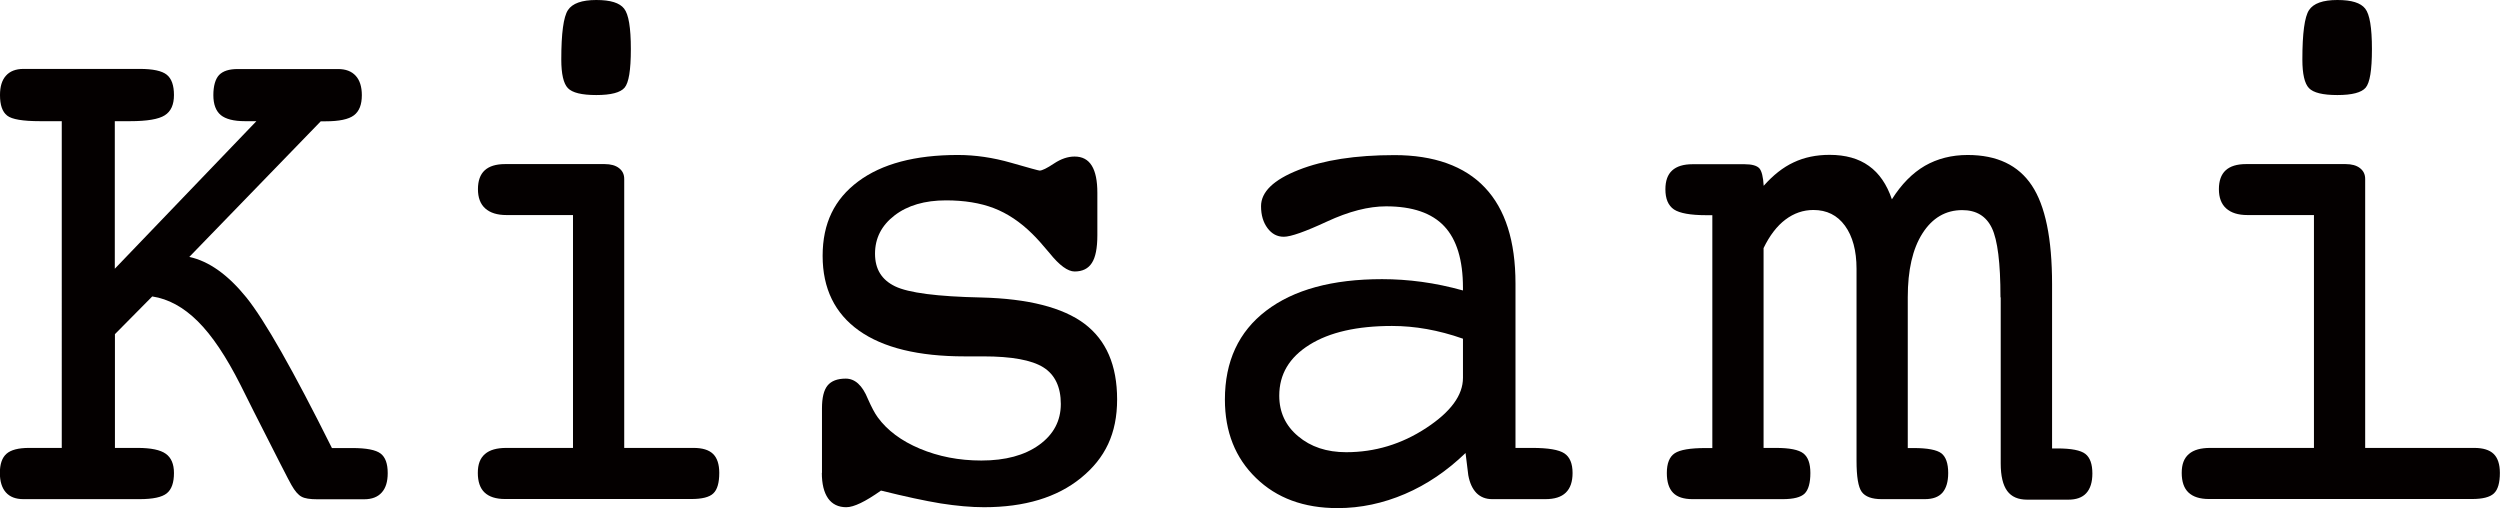
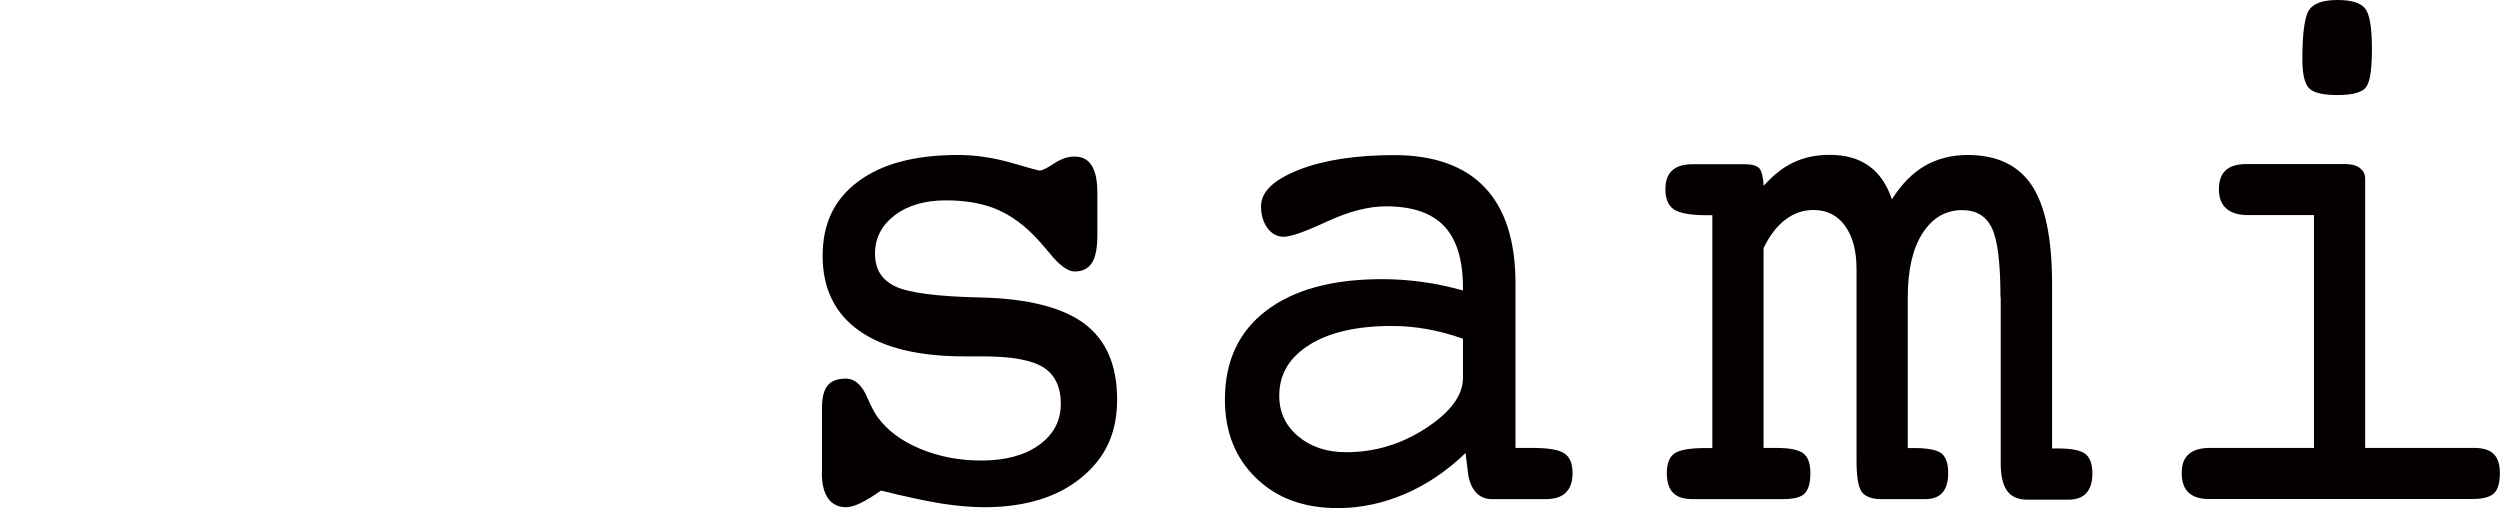
<svg xmlns="http://www.w3.org/2000/svg" id="_レイヤー_2" data-name="レイヤー 2" viewBox="0 0 192.28 39.08">
  <defs>
    <style>
      .cls-1 {
        fill: #040000;
        stroke-width: 0px;
      }
    </style>
  </defs>
  <g id="Layer_1" data-name="Layer 1">
    <g>
-       <path class="cls-1" d="M8.83,34.45h1.75c1.03,0,1.75.15,2.17.45s.63.79.63,1.48c0,.74-.18,1.26-.55,1.56-.37.3-1.06.45-2.09.45H1.8c-.59,0-1.04-.17-1.35-.52-.3-.34-.46-.84-.46-1.49,0-.69.17-1.18.51-1.48s.92-.45,1.74-.45h2.51V9.32h-1.67c-1.32,0-2.17-.14-2.53-.43-.37-.29-.55-.81-.55-1.58,0-.65.15-1.15.46-1.49.3-.34.75-.52,1.35-.52h8.93c1.03,0,1.72.15,2.09.45s.55.82.55,1.56-.23,1.26-.71,1.56c-.47.3-1.36.45-2.66.45h-1.18v11.35l10.89-11.35h-.89c-.85,0-1.47-.16-1.85-.47-.38-.32-.57-.83-.57-1.53s.15-1.24.44-1.55c.3-.31.77-.46,1.44-.46h7.71c.59,0,1.04.17,1.36.52.31.34.47.84.47,1.49,0,.73-.2,1.24-.61,1.55-.41.31-1.14.46-2.18.46h-.37l-10.11,10.43c1.52.33,2.98,1.38,4.39,3.12,1.41,1.75,3.6,5.61,6.58,11.58h1.57c1.08,0,1.8.14,2.17.42.37.28.55.78.55,1.51,0,.65-.15,1.15-.46,1.49-.3.34-.75.52-1.35.52h-3.61c-.56,0-.96-.06-1.21-.2-.25-.13-.51-.43-.77-.89-.16-.26-1.12-2.15-2.9-5.66l-1.02-2.04c-1.1-2.18-2.19-3.81-3.29-4.9-1.1-1.09-2.26-1.72-3.5-1.91l-2.87,2.9v8.76Z" />
-       <path class="cls-1" d="M48.01,34.45h5.33c.68,0,1.18.15,1.5.46.32.31.48.8.48,1.46,0,.76-.15,1.29-.46,1.58-.3.29-.87.43-1.68.43h-14.34c-.7,0-1.22-.17-1.57-.5-.35-.33-.52-.84-.52-1.51s.18-1.13.55-1.45.91-.47,1.65-.47h5.12v-17.91h-5.11c-.72,0-1.26-.17-1.64-.51-.38-.34-.56-.84-.56-1.48s.17-1.13.52-1.45c.35-.32.87-.48,1.57-.48h7.65c.47,0,.84.1,1.11.31.27.21.4.48.4.84v20.7ZM43.17,4.57c0-2.01.17-3.27.51-3.79s1.07-.78,2.18-.78,1.79.22,2.14.66c.35.44.52,1.47.52,3.11s-.16,2.59-.48,2.97c-.32.38-1.05.57-2.18.57s-1.84-.18-2.18-.53c-.34-.35-.51-1.09-.51-2.2Z" />
      <path class="cls-1" d="M63.22,36.38v-4.97c0-.82.14-1.4.43-1.76.29-.35.75-.53,1.4-.53.71,0,1.28.52,1.7,1.56.28.63.53,1.11.76,1.42.73,1,1.81,1.81,3.24,2.41,1.43.6,3,.91,4.73.91,1.85,0,3.33-.4,4.44-1.2,1.11-.8,1.67-1.85,1.67-3.15s-.45-2.26-1.35-2.82c-.9-.56-2.43-.84-4.61-.84h-1.44c-3.55,0-6.26-.66-8.12-1.98-1.86-1.32-2.8-3.24-2.8-5.75s.91-4.36,2.73-5.72c1.82-1.36,4.38-2.04,7.67-2.04,1.34,0,2.71.2,4.1.6,1.39.4,2.12.6,2.19.6.19,0,.56-.18,1.1-.54.54-.36,1.07-.54,1.59-.54.59,0,1.03.23,1.32.7.29.47.43,1.16.43,2.09v3.26c0,.99-.14,1.7-.42,2.13-.28.44-.72.66-1.33.66-.52,0-1.17-.47-1.93-1.42-.54-.65-.98-1.14-1.33-1.48-.92-.91-1.91-1.57-2.95-1.97s-2.27-.6-3.68-.6c-1.64,0-2.96.39-3.96,1.16-1,.77-1.5,1.75-1.5,2.94s.51,2.01,1.54,2.51c1.03.5,3.24.79,6.63.86,3.62.09,6.27.77,7.94,2.02,1.67,1.26,2.51,3.19,2.51,5.82s-.92,4.52-2.77,6.03c-1.85,1.51-4.34,2.26-7.47,2.26-.99,0-2.1-.1-3.32-.29-1.22-.2-2.75-.53-4.6-.99-.61.43-1.13.75-1.57.96-.44.21-.8.32-1.1.32-.61,0-1.08-.23-1.4-.68-.32-.46-.48-1.11-.48-1.97Z" />
      <path class="cls-1" d="M112.72,34.84c-1.43,1.38-2.98,2.43-4.66,3.15-1.68.72-3.41,1.09-5.18,1.09-2.6,0-4.69-.77-6.28-2.32-1.59-1.54-2.39-3.55-2.39-6.03,0-2.94,1.06-5.22,3.17-6.83,2.12-1.62,5.09-2.43,8.92-2.43,1.01,0,2.03.07,3.06.21,1.03.14,2.08.36,3.16.66v-.2c0-2.14-.48-3.72-1.44-4.74-.96-1.02-2.45-1.53-4.47-1.53-1.36,0-2.87.39-4.55,1.17s-2.78,1.17-3.32,1.17c-.51,0-.92-.22-1.25-.66-.33-.44-.5-1-.5-1.69,0-1.1.96-2.03,2.89-2.79,1.92-.76,4.38-1.14,7.38-1.14s5.38.83,6.95,2.5c1.57,1.66,2.35,4.12,2.35,7.38v12.64h1.28c1.24,0,2.06.14,2.48.42.42.28.63.78.63,1.51,0,.67-.17,1.17-.52,1.51-.35.34-.87.5-1.57.5h-4.1c-.49,0-.89-.16-1.2-.47-.31-.32-.52-.77-.63-1.37l-.21-1.7ZM112.52,26.05c-.96-.34-1.89-.58-2.78-.74-.9-.16-1.79-.24-2.68-.24-2.68,0-4.8.48-6.35,1.45-1.55.97-2.32,2.27-2.32,3.91,0,1.27.48,2.31,1.45,3.12.97.82,2.2,1.23,3.7,1.23,2.21,0,4.26-.62,6.15-1.86,1.89-1.24,2.83-2.52,2.83-3.86v-3.01Z" />
      <path class="cls-1" d="M153.86,22.85c0-2.62-.22-4.39-.66-5.31-.44-.92-1.2-1.38-2.28-1.38-1.28,0-2.3.6-3.06,1.79s-1.13,2.83-1.13,4.91v11.6h.47c1.05,0,1.76.14,2.11.4.35.27.53.78.53,1.52,0,.67-.15,1.17-.44,1.51-.3.34-.75.5-1.36.5h-3.32c-.75,0-1.26-.19-1.53-.56-.27-.37-.4-1.17-.4-2.4v-14.76c0-1.39-.3-2.5-.89-3.31s-1.4-1.21-2.43-1.21c-.78,0-1.5.25-2.15.74-.65.49-1.21,1.22-1.68,2.19v15.37h.96c1.04,0,1.74.14,2.1.42.36.28.54.78.54,1.51,0,.76-.15,1.29-.44,1.58-.3.29-.86.43-1.69.43h-6.93c-.68,0-1.18-.16-1.5-.49-.32-.33-.48-.83-.48-1.52,0-.74.2-1.25.61-1.52.41-.27,1.2-.4,2.37-.4h.52v-17.91h-.47c-1.21,0-2.04-.15-2.48-.44-.44-.3-.66-.81-.66-1.55,0-.65.17-1.13.52-1.45.35-.32.87-.48,1.57-.48h4c.57,0,.95.11,1.14.32.18.21.29.66.33,1.34.72-.81,1.48-1.42,2.3-1.8.82-.39,1.74-.58,2.77-.58,1.22,0,2.23.28,3.02.85.79.56,1.38,1.42,1.77,2.57.73-1.16,1.58-2.02,2.54-2.58.96-.55,2.06-.83,3.29-.83,2.25,0,3.89.78,4.93,2.34s1.56,4.09,1.56,7.59v12.64h.41c1.07,0,1.79.14,2.15.42.36.28.54.78.54,1.51,0,.67-.16,1.17-.47,1.51-.31.34-.78.5-1.38.5h-3.16c-.7,0-1.21-.22-1.54-.67-.33-.45-.5-1.15-.5-2.12v-12.75Z" />
      <path class="cls-1" d="M181.91,34.45h8.38c.68,0,1.18.15,1.5.46.32.31.48.8.48,1.46,0,.76-.15,1.29-.46,1.58-.31.29-.87.43-1.68.43h-20.24c-.7,0-1.22-.17-1.57-.5-.35-.33-.52-.84-.52-1.51s.18-1.13.55-1.45c.37-.32.91-.47,1.65-.47h7.97v-17.91h-5.11c-.72,0-1.26-.17-1.64-.51-.38-.34-.56-.84-.56-1.48s.17-1.13.52-1.45c.35-.32.87-.48,1.57-.48h7.65c.47,0,.84.1,1.11.31.27.21.4.48.4.84v20.7ZM177.08,4.57c0-2.01.17-3.27.51-3.79.34-.52,1.07-.78,2.18-.78s1.79.22,2.14.66c.35.44.52,1.47.52,3.11s-.16,2.59-.48,2.97c-.32.38-1.05.57-2.18.57s-1.84-.18-2.18-.53c-.34-.35-.51-1.09-.51-2.2Z" />
    </g>
  </g>
</svg>